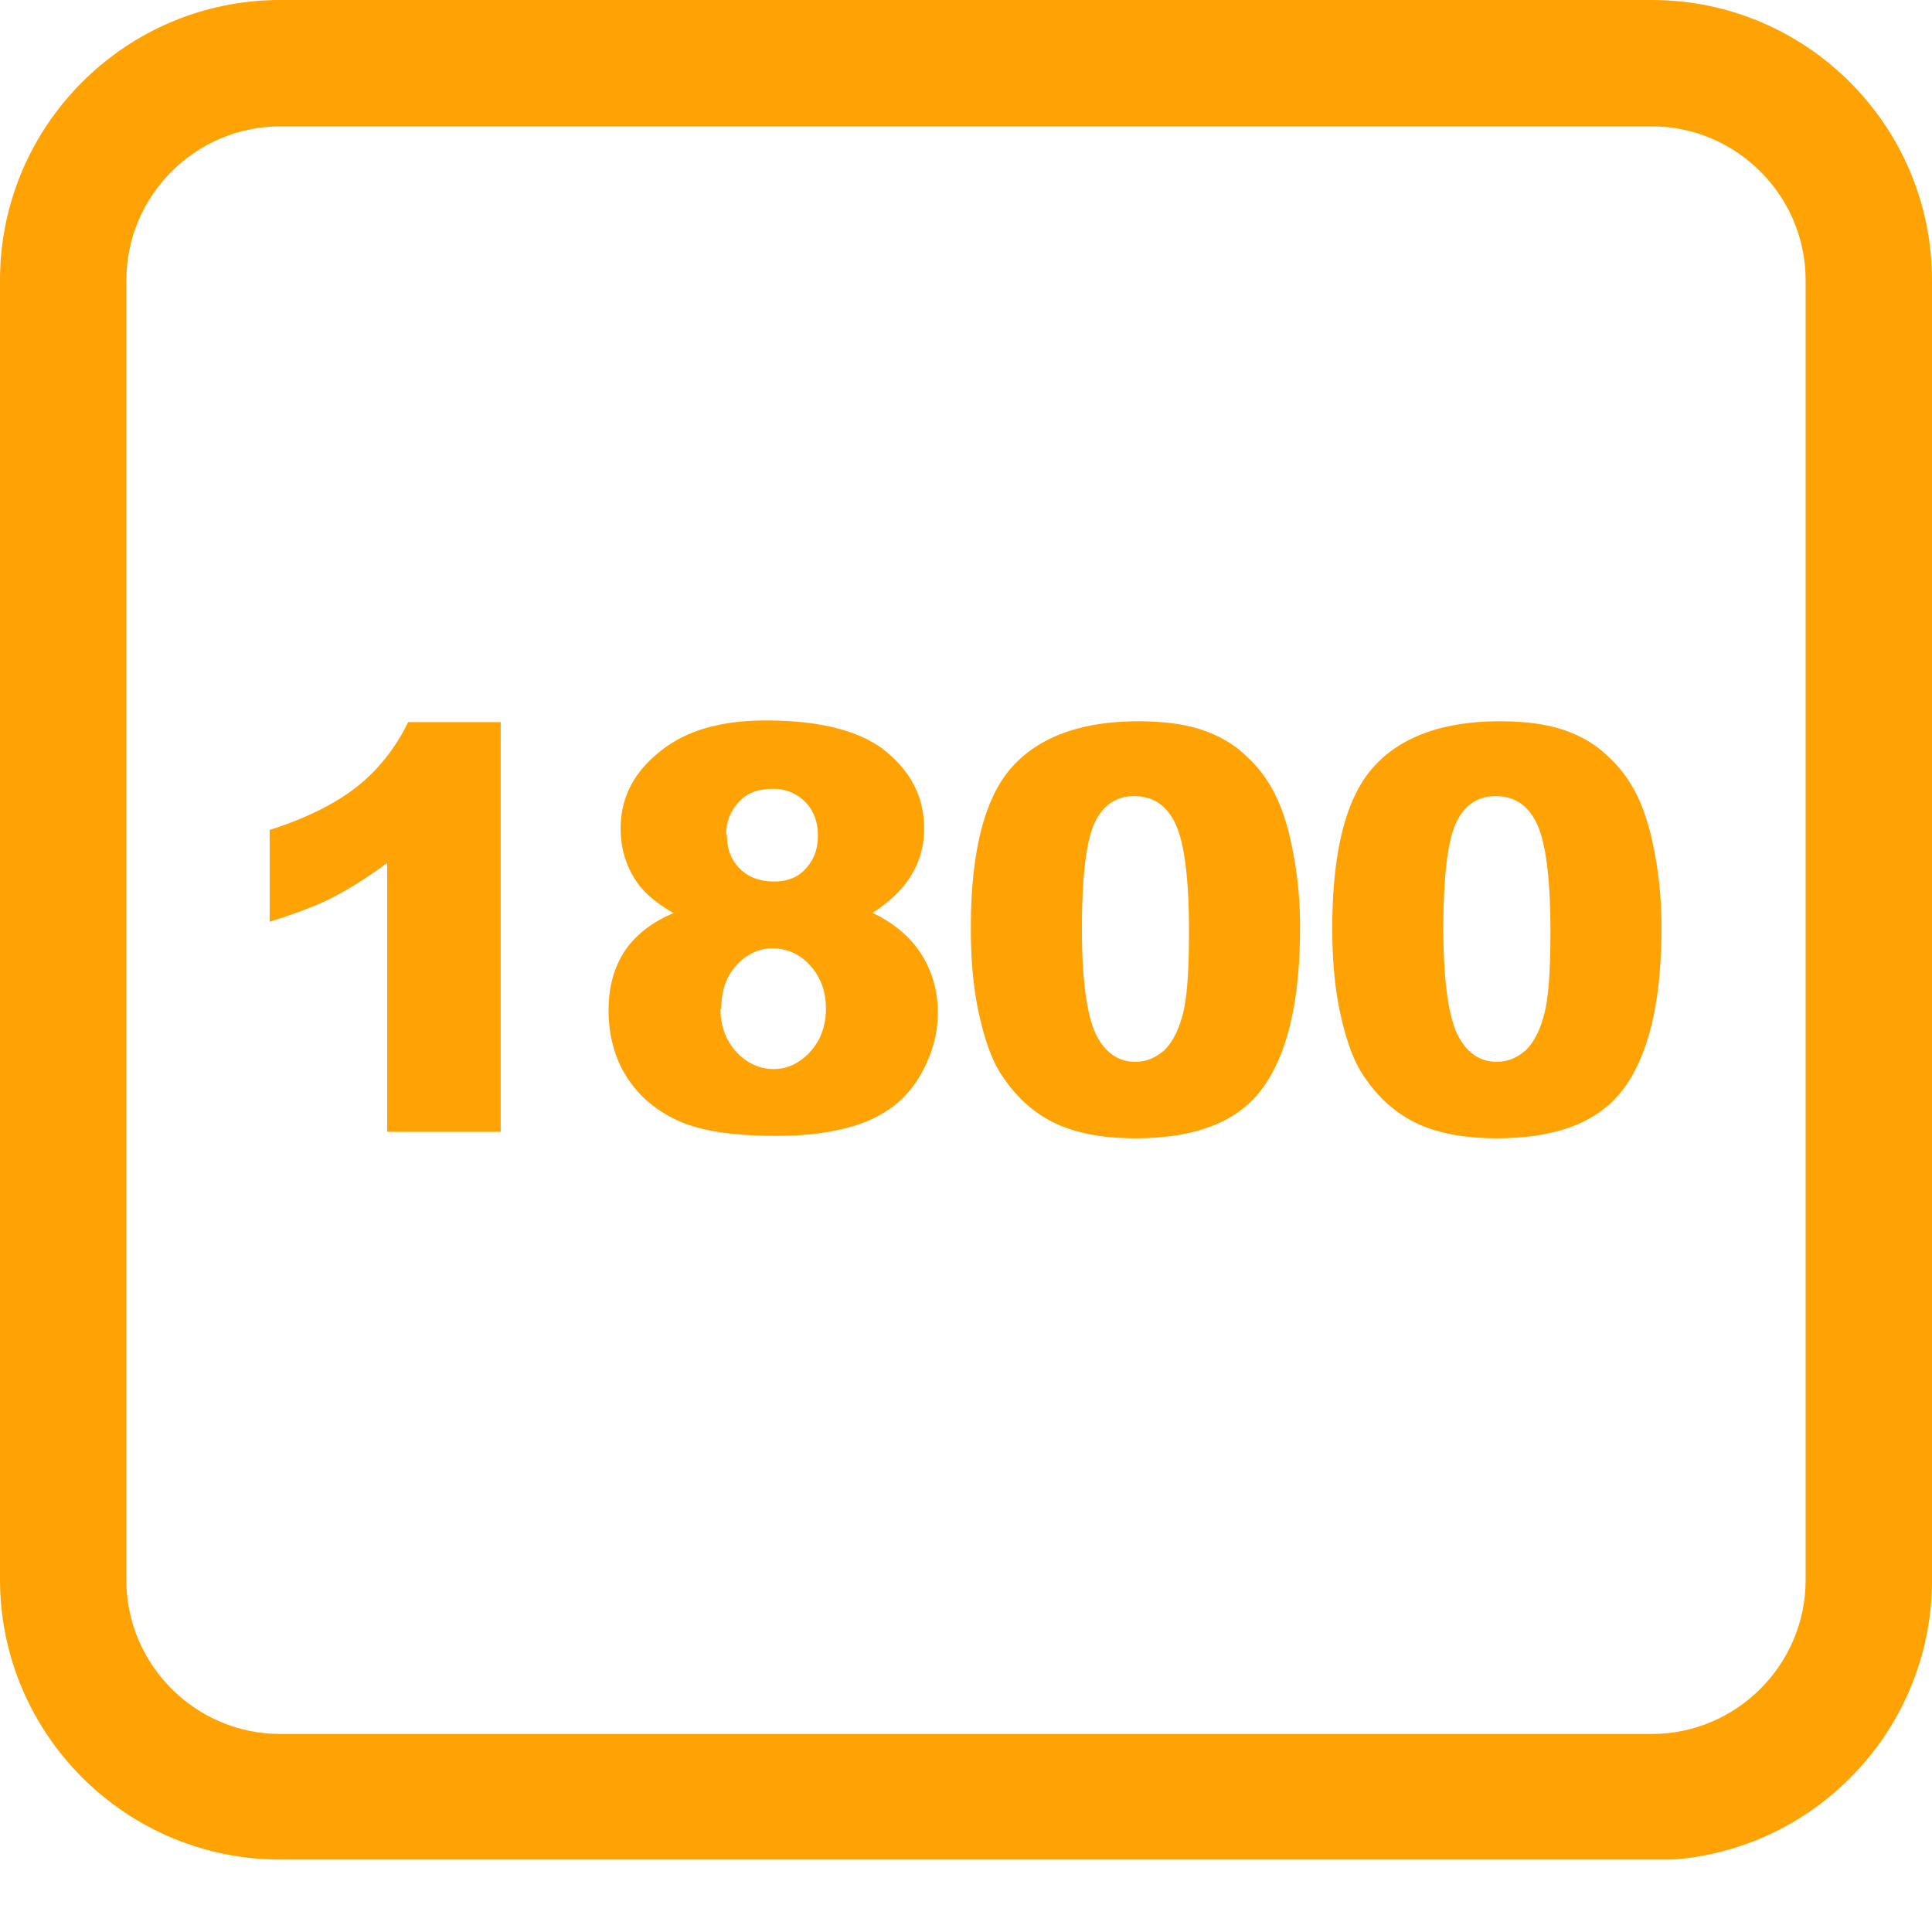
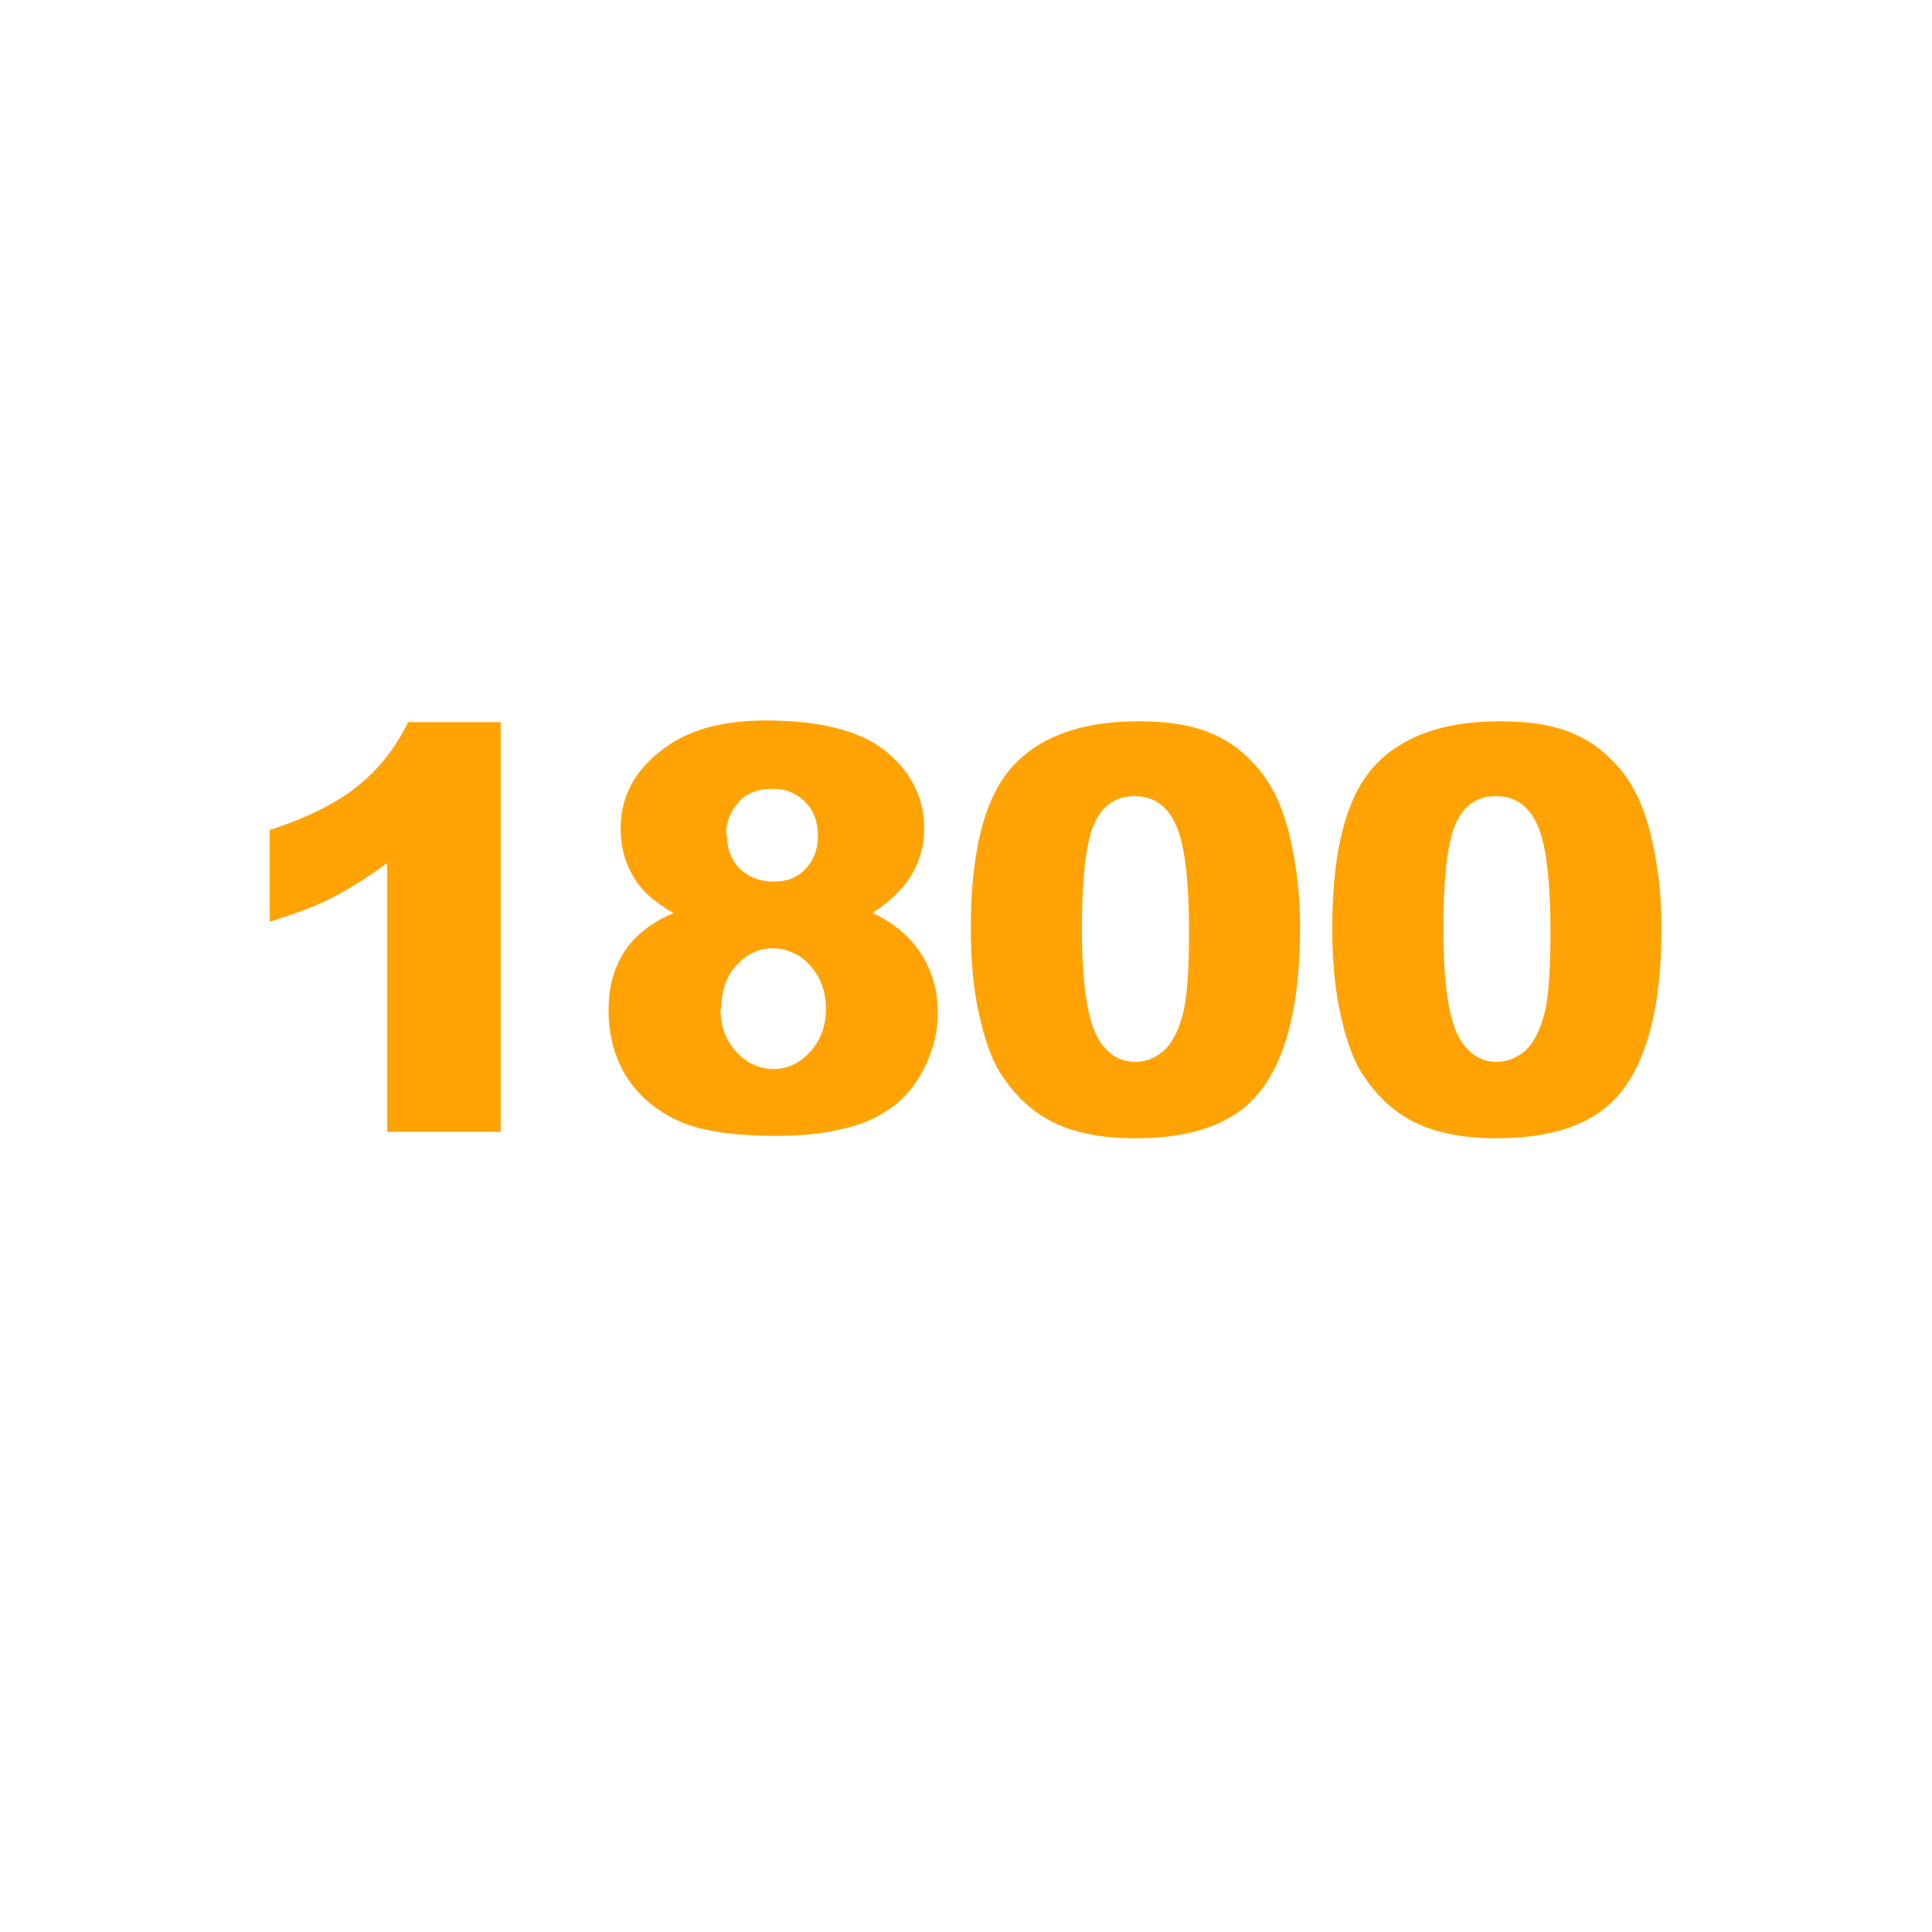
<svg xmlns="http://www.w3.org/2000/svg" width="24" height="24" viewBox="0 0 24 24" fill="none">
  <g clip-path="url(#rhvgz1hqqa)" fill="#FFA305">
-     <path d="M20.52 23.1H3.48C1.56 23.1 0 21.54 0 19.62V3.48C0 1.56 1.56 0 3.48 0h17.04C22.44 0 24 1.56 24 3.48v16.15c0 1.92-1.56 3.48-3.48 3.48v-.01zM3.48 1.57c-1.05 0-1.91.86-1.91 1.91v16.15c0 1.05.86 1.91 1.91 1.91h17.04c1.05 0 1.91-.86 1.91-1.91V3.48c0-1.05-.86-1.91-1.91-1.91H3.48z" />
    <path d="M6.22 8.96v5.1H4.81v-3.34c-.23.17-.45.31-.66.42-.21.11-.48.21-.8.31v-1.14c.47-.15.84-.34 1.1-.55.26-.21.47-.48.62-.79h1.15v-.01zM8.4 11.36c-.22-.12-.38-.25-.48-.39-.14-.2-.21-.42-.21-.68 0-.42.2-.76.59-1.03.31-.21.71-.31 1.22-.31.67 0 1.17.13 1.48.38.32.26.48.58.48.96 0 .23-.06.44-.19.63-.1.15-.25.29-.45.42.27.13.47.3.61.52.13.21.2.45.2.71 0 .26-.06.48-.17.7-.11.22-.26.39-.42.5-.17.12-.38.21-.62.26-.25.06-.52.08-.8.08-.53 0-.94-.06-1.22-.19s-.49-.31-.64-.55c-.15-.24-.22-.52-.22-.82 0-.3.07-.54.21-.75.14-.2.35-.36.63-.47v.03zm.55 1.17c0 .22.07.4.2.54s.29.21.46.21c.17 0 .32-.07.45-.21.13-.14.2-.32.2-.54 0-.22-.07-.4-.2-.54a.619.619 0 0 0-.46-.21c-.17 0-.32.07-.45.21-.13.14-.19.32-.19.55l-.01-.01zm.08-2.16c0 .17.05.31.16.42.11.11.25.16.43.16.16 0 .29-.05.39-.16.1-.11.15-.24.15-.41 0-.17-.05-.31-.16-.42a.543.543 0 0 0-.41-.16c-.17 0-.31.05-.41.16-.1.11-.16.24-.16.41h.01zM12.06 11.53c0-.95.17-1.62.51-2 .34-.38.87-.57 1.57-.57.34 0 .61.04.83.12.22.08.39.19.53.33.14.13.24.27.32.42.08.15.14.32.19.51.09.37.14.76.14 1.17 0 .91-.15 1.57-.46 2-.31.43-.84.63-1.59.63-.42 0-.76-.07-1.02-.2s-.47-.33-.64-.59c-.12-.18-.21-.44-.28-.76-.07-.32-.1-.67-.1-1.06zm1.38 0c0 .64.06 1.07.17 1.31.11.23.28.35.49.35.14 0 .26-.05.37-.15.1-.1.18-.26.23-.47.05-.21.07-.55.07-1 0-.67-.06-1.11-.17-1.34-.11-.23-.28-.34-.51-.34-.23 0-.4.12-.5.35-.1.23-.15.67-.15 1.3v-.01zM16.55 11.53c0-.95.17-1.62.51-2 .34-.38.87-.57 1.57-.57.34 0 .61.04.83.12.22.08.39.19.53.33.14.13.24.27.32.42.08.15.14.32.19.51.09.37.14.76.14 1.17 0 .91-.15 1.57-.46 2-.31.43-.84.63-1.59.63-.42 0-.76-.07-1.02-.2s-.47-.33-.64-.59c-.12-.18-.21-.44-.28-.76-.07-.32-.1-.67-.1-1.06zm1.38 0c0 .64.06 1.07.17 1.31.11.23.28.35.49.35.14 0 .26-.05.37-.15.1-.1.18-.26.23-.47.05-.21.07-.55.07-1 0-.67-.06-1.11-.17-1.34-.11-.23-.28-.34-.51-.34-.23 0-.4.12-.5.35-.1.23-.15.67-.15 1.3v-.01z" />
  </g>
  <defs>
    <clipPath id="rhvgz1hqqa">
      <path fill="#fff" d="M0 0h24v23.1H0z" />
    </clipPath>
  </defs>
</svg>